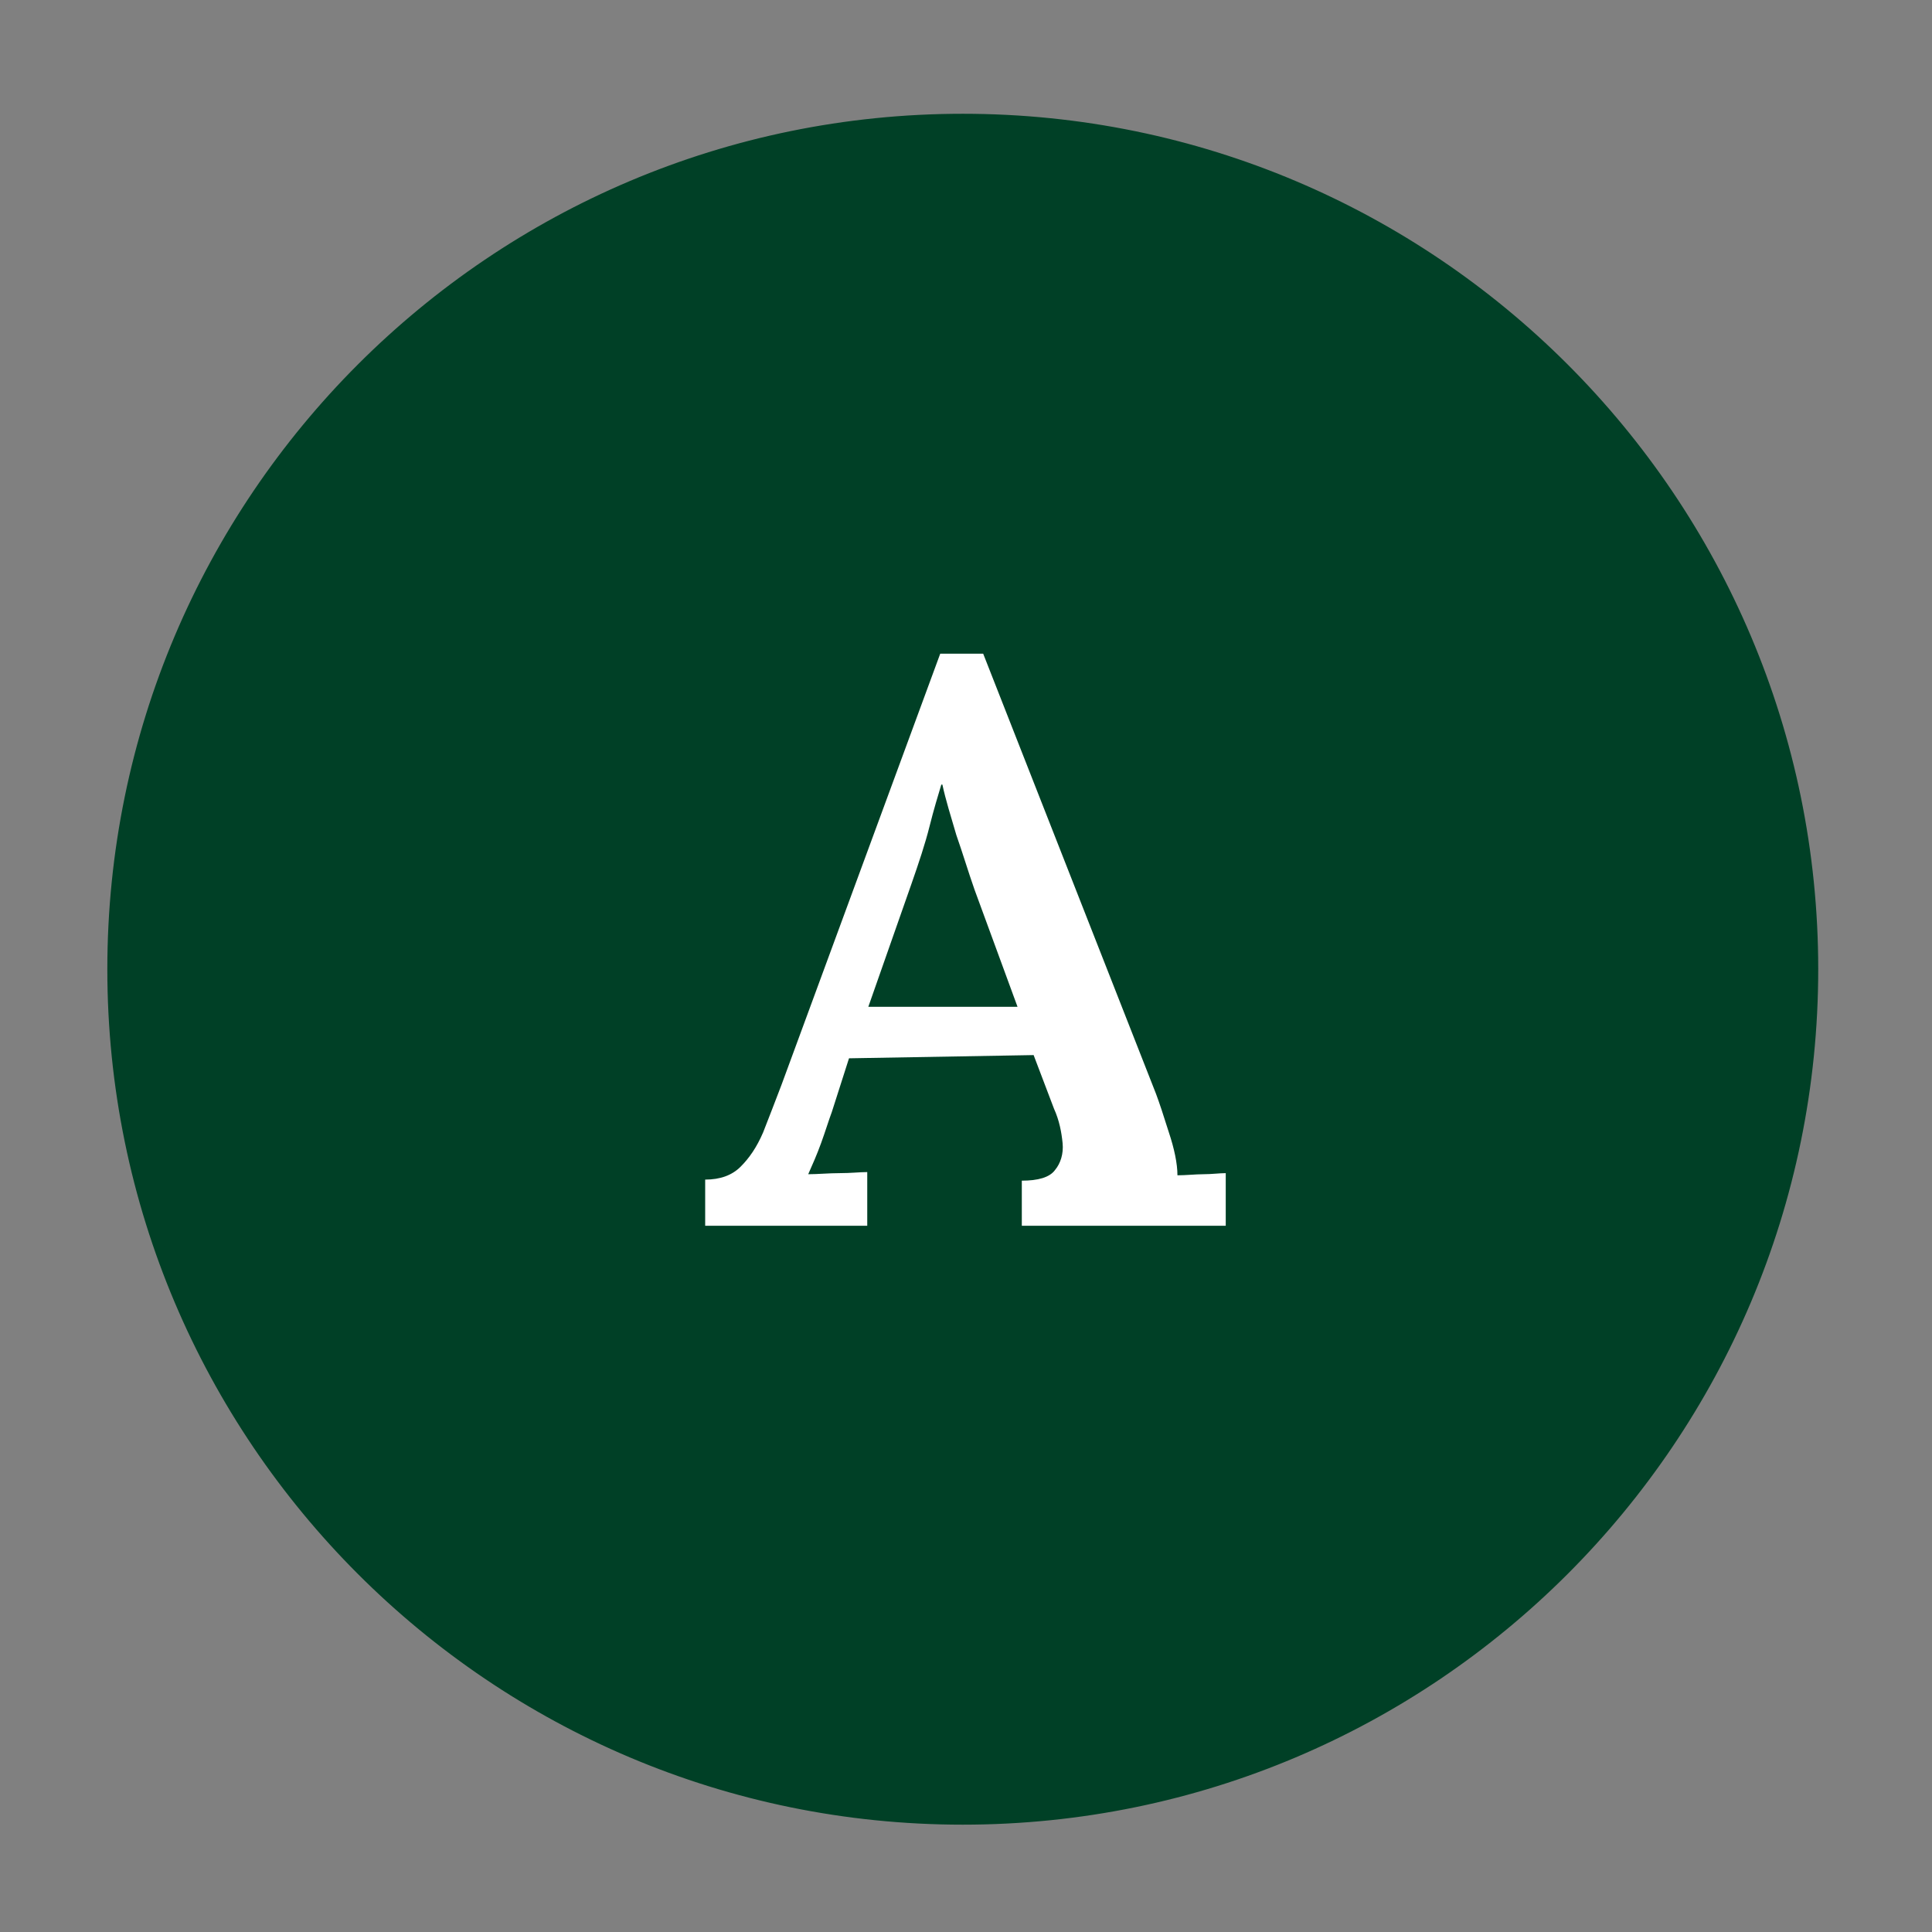
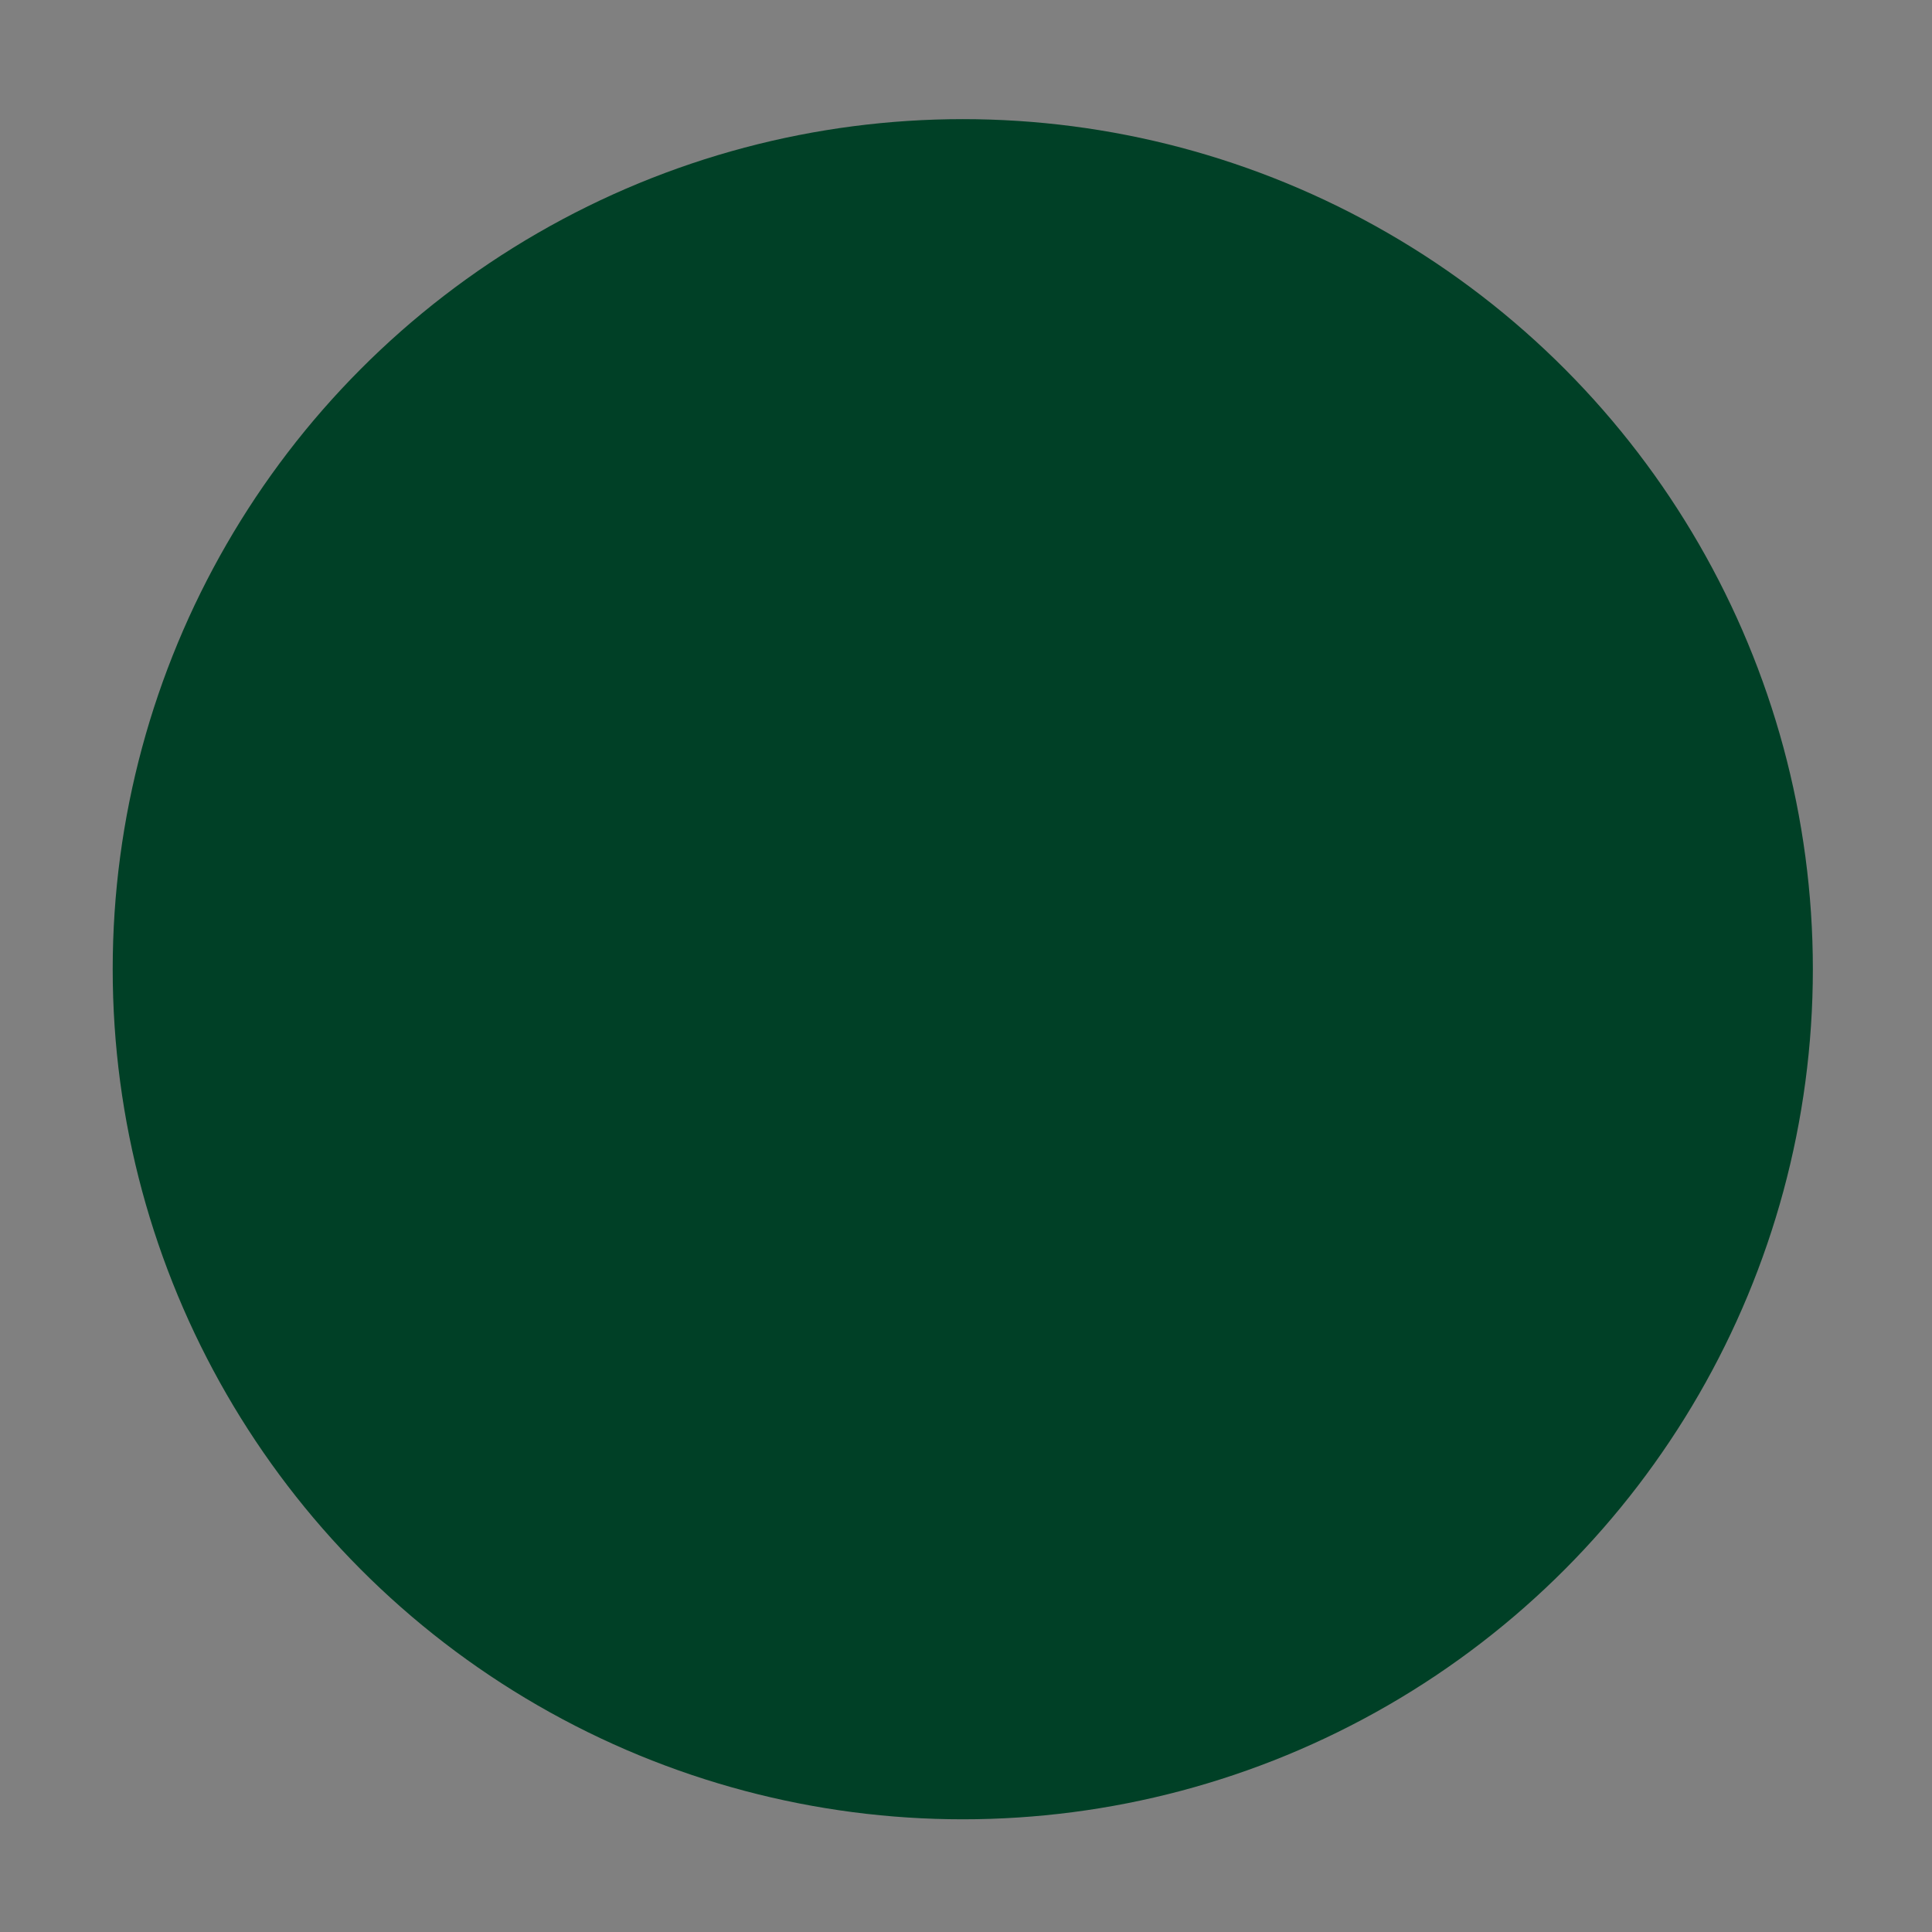
<svg xmlns="http://www.w3.org/2000/svg" id="Layer_1" x="0px" y="0px" viewBox="0 0 180 180" style="enable-background:new 0 0 180 180;" xml:space="preserve">
  <rect x="0" y="0" width="180" height="180" fill="#808080" stroke="none" />
  <style type="text/css">
	.st0{fill:#004026;}
	.st1{fill:#FFFFFF;}
</style>
  <g>
    <g>
      <circle class="st0" cx="89.7" cy="90.3" r="79.2" />
-       <path class="st0" d="M89.7,11.6c43.4,0,78.7,35.3,78.7,78.7S133.1,169,89.7,169S11,133.7,11,90.3S46.3,11.6,89.7,11.6 M89.7,10.6    c-44,0-79.7,35.7-79.7,79.7S45.7,170,89.7,170s79.7-35.7,79.7-79.7S133.7,10.6,89.7,10.6L89.7,10.6z" />
    </g>
    <g>
-       <path class="st1" d="M65.7,114.1v-4.2c1.4,0,2.5-0.4,3.3-1.2c0.8-0.8,1.5-1.8,2.1-3.2c0.5-1.3,1.1-2.8,1.7-4.4l14.8-40.2h4    l16.1,41c0.3,0.8,0.7,2,1.2,3.6c0.5,1.5,0.8,2.9,0.8,4c0.8,0,1.7-0.1,2.4-0.1c0.8,0,1.5-0.1,2.1-0.1v4.9H95.2V110    c1.5,0,2.6-0.3,3.1-1c0.5-0.6,0.8-1.5,0.7-2.5c-0.1-1-0.3-2.1-0.8-3.2l-1.9-5l-17.2,0.3l-1.6,5c-0.3,0.8-0.6,1.8-1,2.9    c-0.4,1.1-0.8,2-1.2,2.9c0.9,0,1.9-0.1,2.9-0.1c1.1,0,1.9-0.1,2.6-0.1v5H65.7z M80.9,93.8h13.9l-4-10.9c-0.6-1.7-1.1-3.4-1.7-5.1    c-0.5-1.7-1-3.3-1.3-4.7h-0.1c-0.3,1-0.7,2.3-1.1,3.9c-0.4,1.6-1,3.4-1.7,5.4L80.9,93.8z" />
-     </g>
+       </g>
  </g>
</svg>